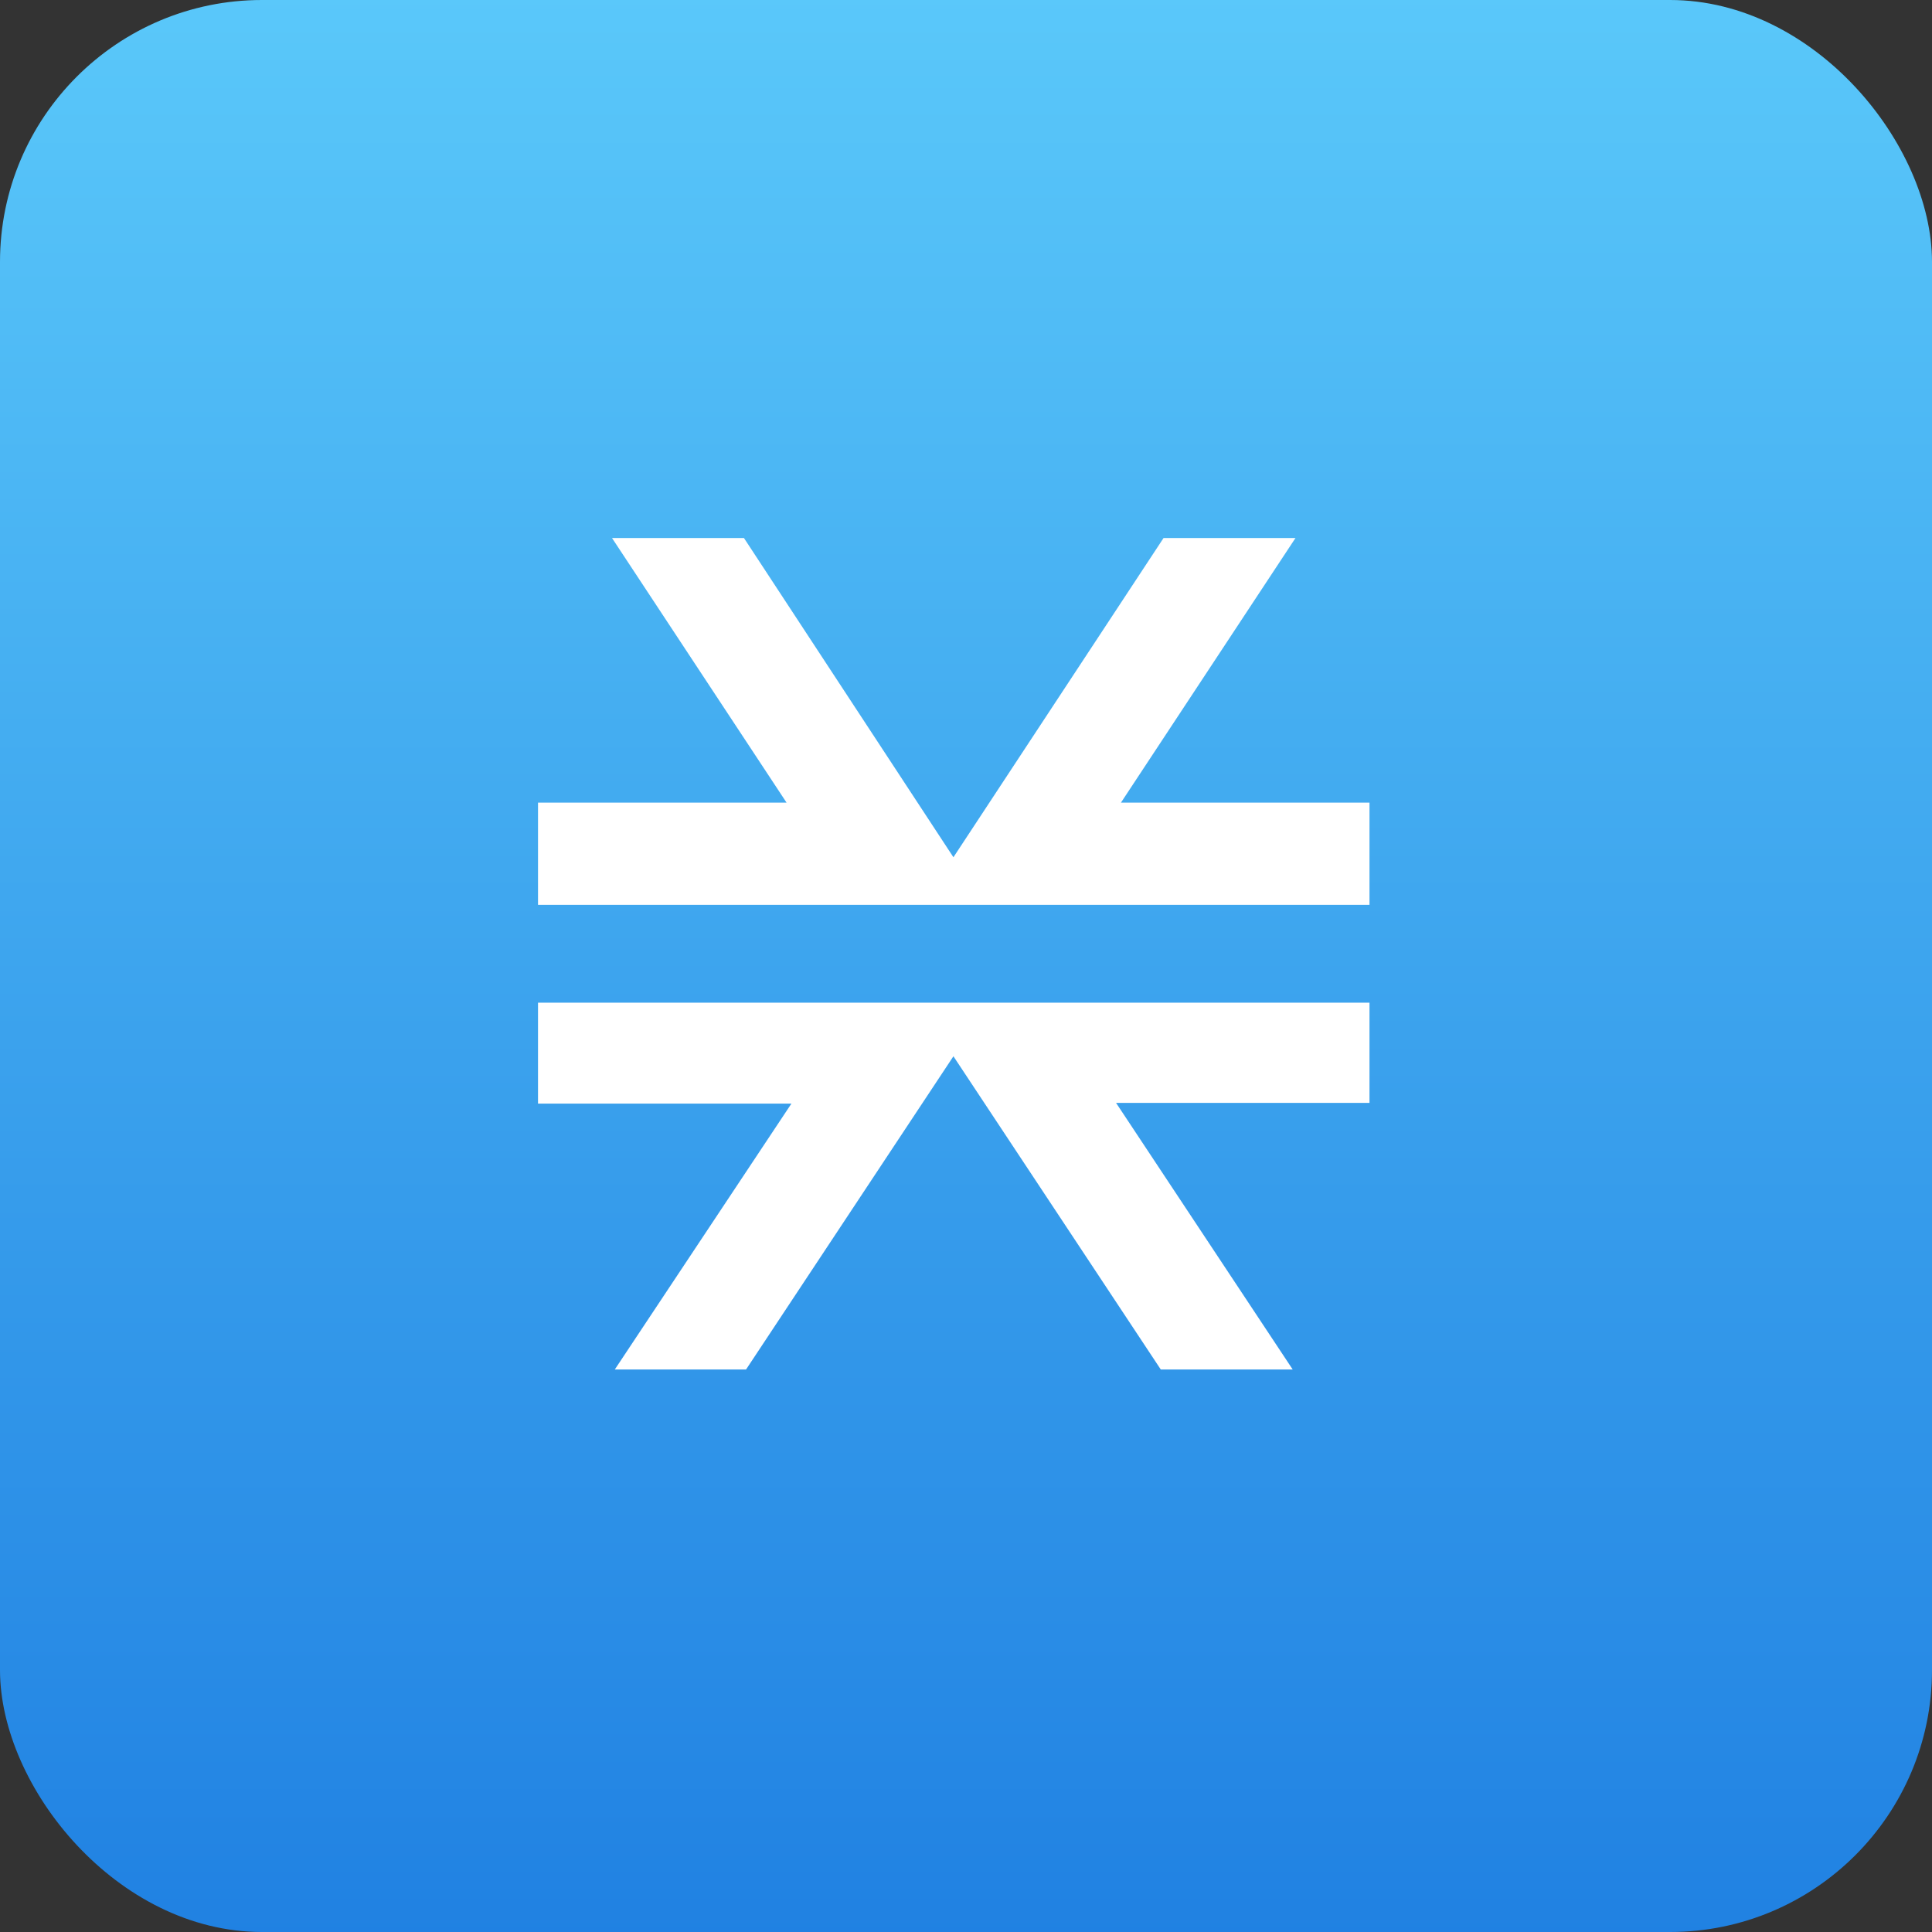
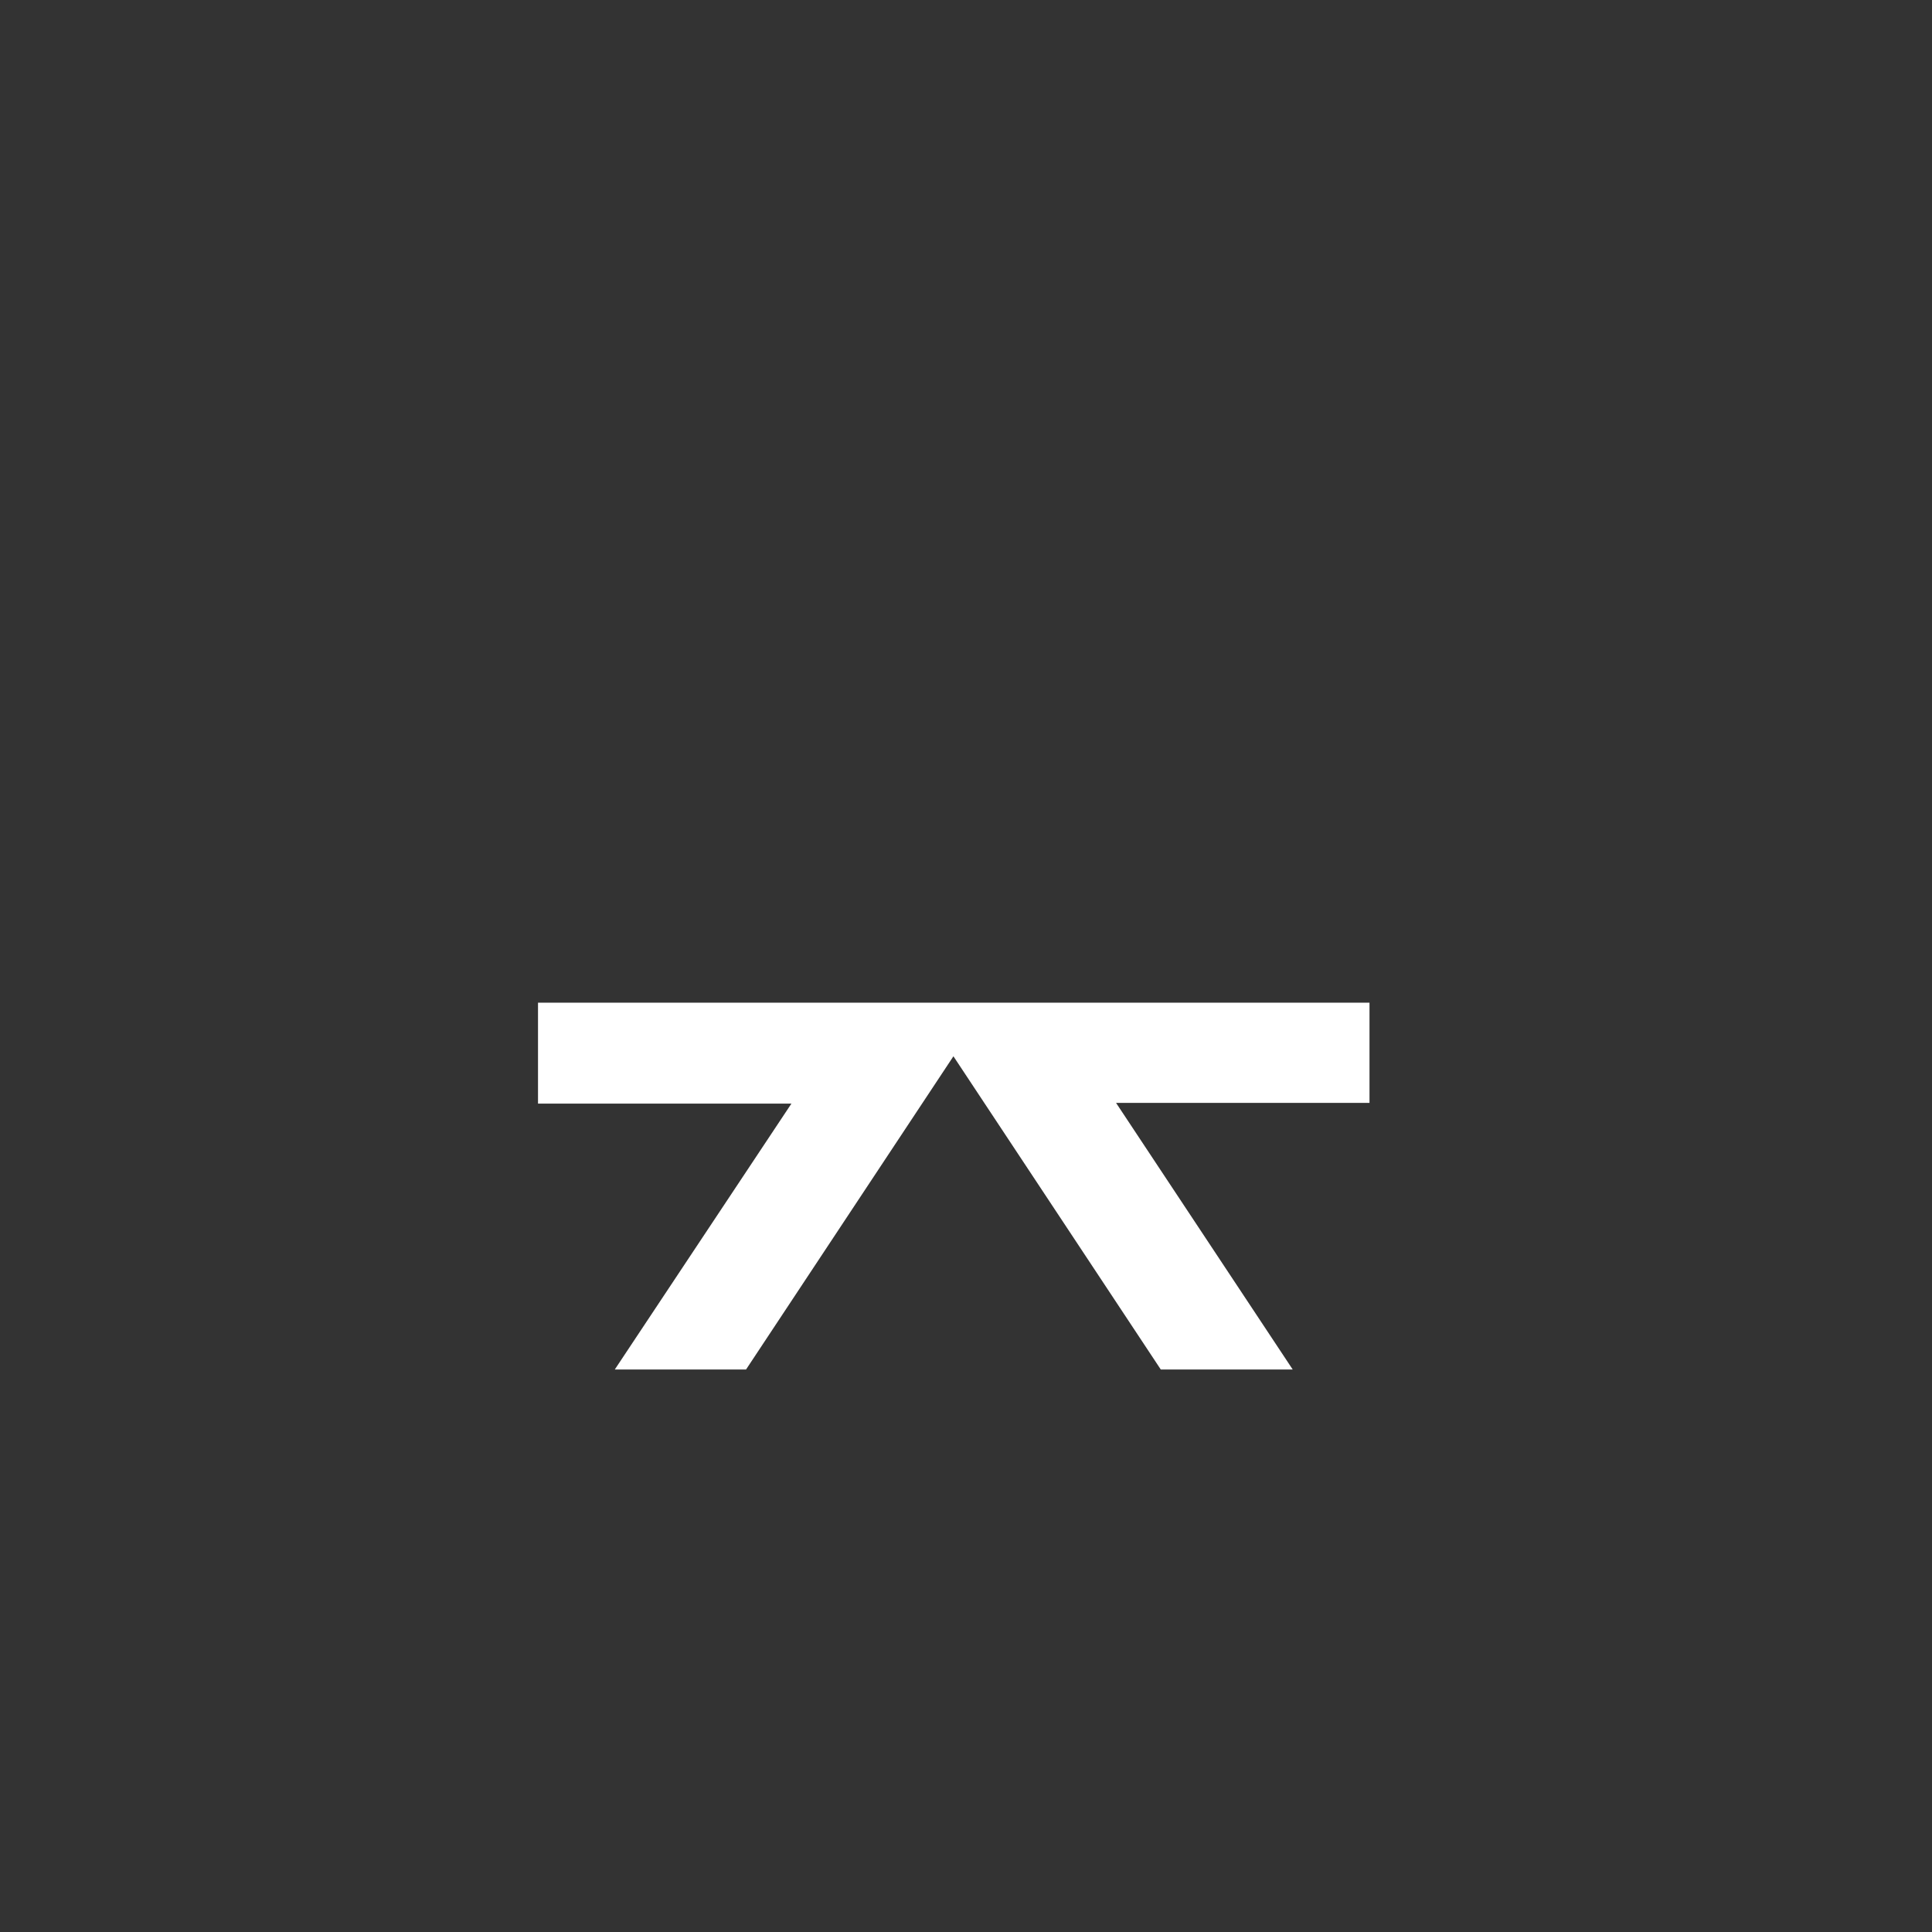
<svg xmlns="http://www.w3.org/2000/svg" width="59px" height="59px" viewBox="0 0 59 59" version="1.1">
  <rect x="0" y="0" width="59" height="59" fill="#333333" stroke="none" />
  <title>Group 9</title>
  <defs>
    <linearGradient x1="50%" y1="0%" x2="50%" y2="100%" id="linearGradient-1">
      <stop stop-color="#5AC8FA" offset="0%" />
      <stop stop-color="#2081E2" offset="100%" />
    </linearGradient>
  </defs>
  <g id="Page-1" stroke="none" stroke-width="1" fill="none" fill-rule="evenodd">
    <g id="iPad-10.2”" transform="translate(-794, -1090)">
      <g id="Group-9" transform="translate(794, 1090)">
-         <rect id="Rectangle" fill="url(#linearGradient-1)" x="0" y="0" width="59" height="59" rx="8" />
        <g id="Group-8" transform="translate(16.43, 16.43)" fill="#FFFFFF" fill-rule="nonzero">
          <polygon id="Path" points="17.653 17.251 23.047 25.392 19.018 25.392 12.686 15.827 6.353 25.392 2.345 25.392 7.739 17.272 0 17.272 0 14.19 25.392 14.19 25.392 17.251" />
-           <polygon id="Path" points="25.392 8.081 25.392 11.181 25.392 11.203 0 11.203 0 8.081 7.59 8.081 2.26 0 6.289 0 12.686 9.749 19.103 0 23.132 0 17.802 8.081" />
        </g>
      </g>
    </g>
  </g>
</svg>